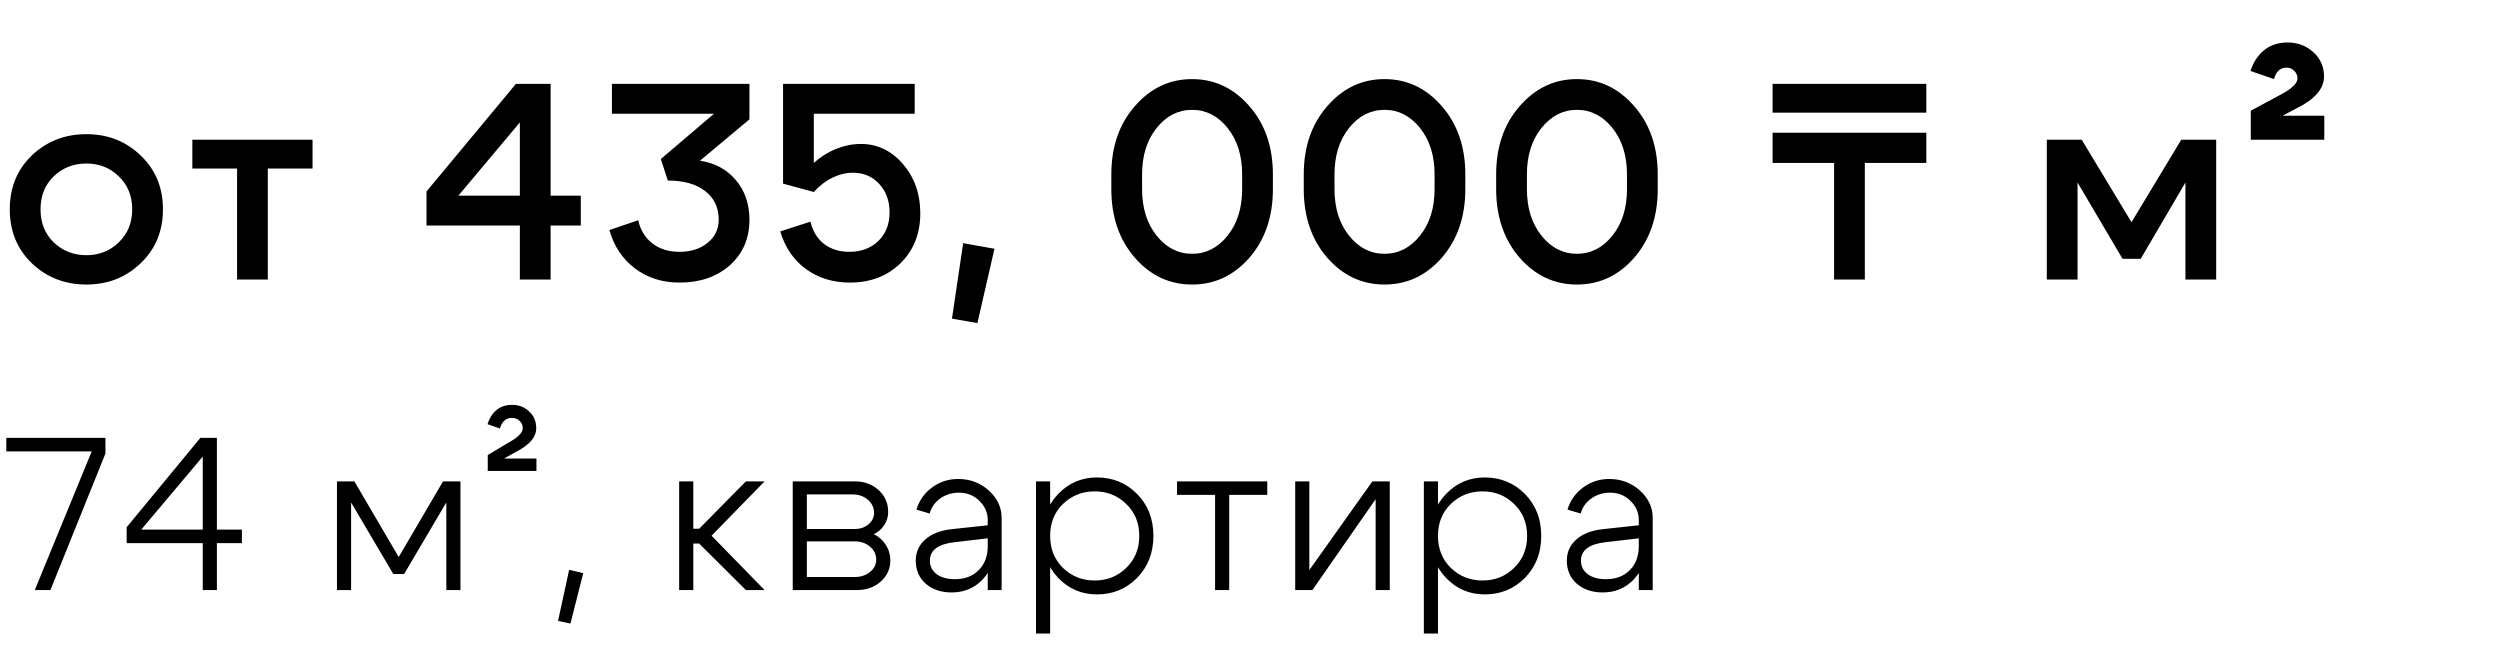
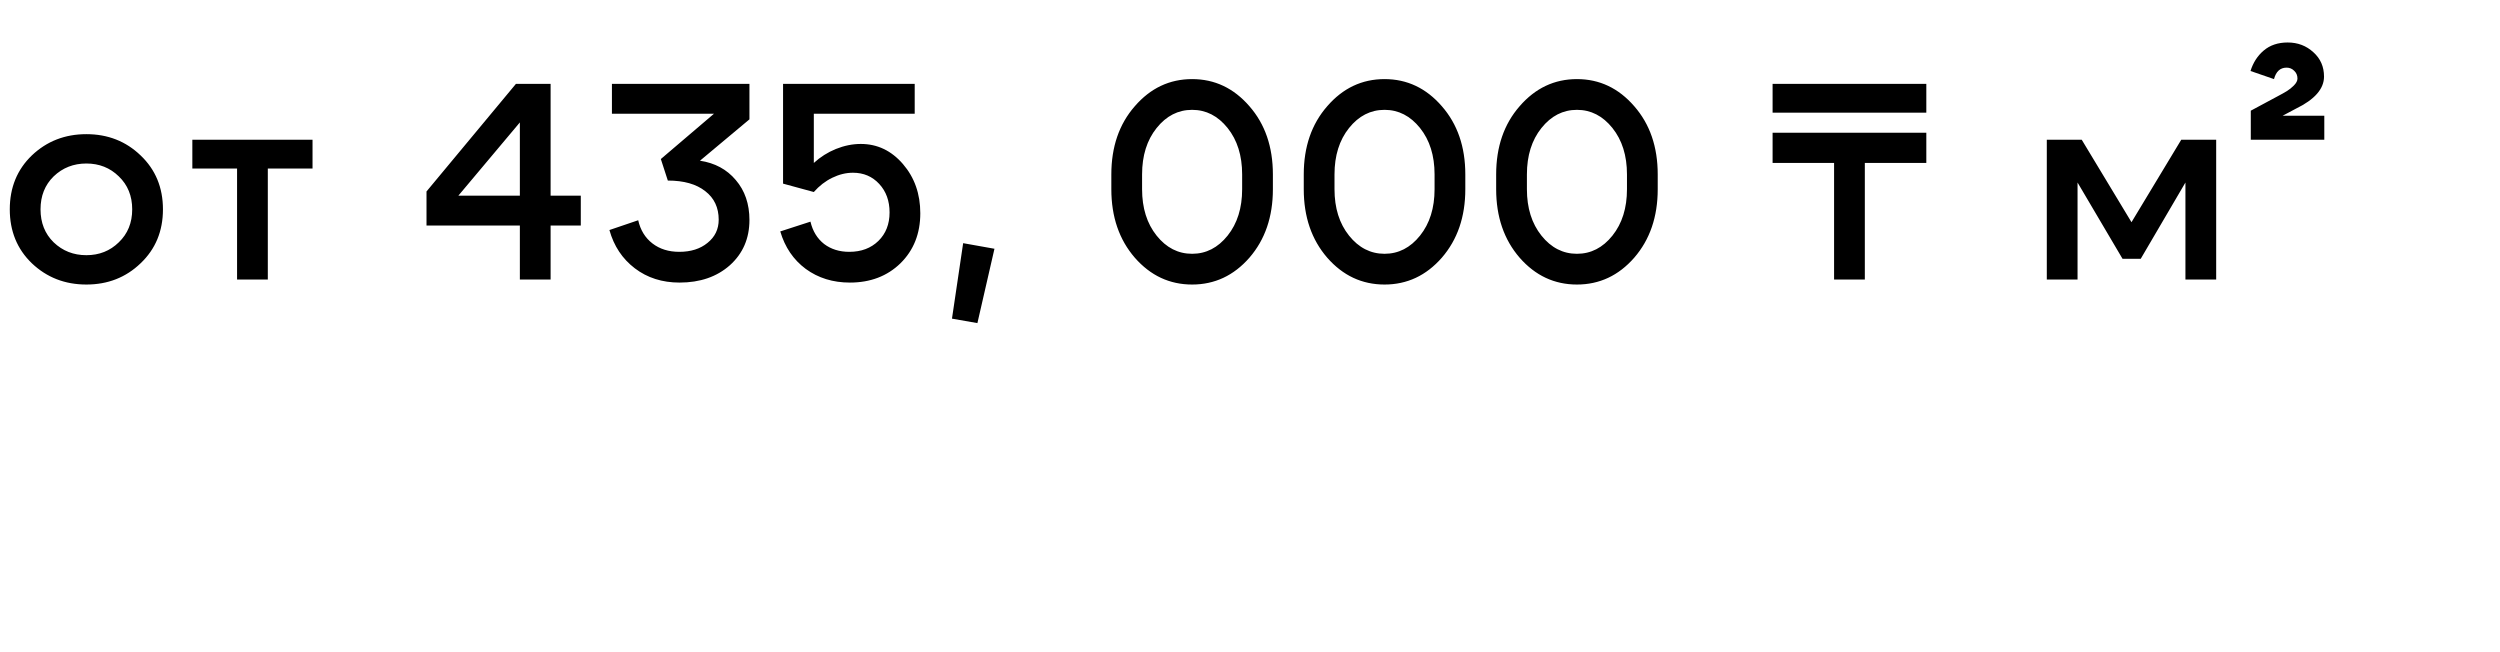
<svg xmlns="http://www.w3.org/2000/svg" width="161" height="42" viewBox="0 0 161 42" fill="none">
  <path d="M3.456 11.358C2.892 11.91 2.61 12.618 2.61 13.482C2.61 14.346 2.892 15.054 3.456 15.606C4.032 16.158 4.734 16.434 5.562 16.434C6.39 16.434 7.086 16.158 7.65 15.606C8.226 15.054 8.514 14.346 8.514 13.482C8.514 12.618 8.226 11.91 7.65 11.358C7.086 10.806 6.39 10.53 5.562 10.53C4.734 10.53 4.032 10.806 3.456 11.358ZM2.052 16.956C1.104 16.044 0.63 14.886 0.63 13.482C0.63 12.078 1.104 10.92 2.052 10.008C3.012 9.096 4.182 8.64 5.562 8.64C6.942 8.64 8.106 9.096 9.054 10.008C10.014 10.92 10.494 12.078 10.494 13.482C10.494 14.886 10.014 16.044 9.054 16.956C8.106 17.868 6.942 18.324 5.562 18.324C4.182 18.324 3.012 17.868 2.052 16.956ZM20.127 9V10.854H17.247V18H15.267V10.854H12.387V9H20.127ZM29.519 12.6H33.479V7.884L29.519 12.6ZM35.459 5.4V12.6H37.403V14.526H35.459V18H33.479V14.526H27.467V12.33L33.227 5.4H35.459ZM45.078 10.35C46.038 10.494 46.806 10.908 47.382 11.592C47.97 12.276 48.264 13.134 48.264 14.166C48.264 15.354 47.844 16.326 47.004 17.082C46.164 17.826 45.084 18.198 43.764 18.198C42.648 18.198 41.688 17.892 40.884 17.28C40.08 16.668 39.534 15.846 39.246 14.814L41.1 14.184C41.244 14.82 41.55 15.318 42.018 15.678C42.486 16.038 43.062 16.218 43.746 16.218C44.49 16.218 45.096 16.026 45.564 15.642C46.044 15.258 46.284 14.76 46.284 14.148C46.284 13.368 45.996 12.756 45.42 12.312C44.844 11.856 44.04 11.628 43.008 11.628L42.558 10.242L45.978 7.326H39.408V5.4H48.264V7.686L45.078 10.35ZM52.41 10.494C52.83 10.11 53.303 9.81 53.831 9.594C54.371 9.378 54.906 9.27 55.434 9.27C56.502 9.27 57.407 9.702 58.151 10.566C58.895 11.43 59.267 12.486 59.267 13.734C59.267 15.042 58.842 16.116 57.989 16.956C57.138 17.784 56.051 18.198 54.731 18.198C53.639 18.198 52.691 17.904 51.888 17.316C51.096 16.728 50.55 15.924 50.249 14.904L52.194 14.274C52.337 14.886 52.632 15.366 53.075 15.714C53.52 16.05 54.059 16.218 54.696 16.218C55.464 16.218 56.087 15.984 56.568 15.516C57.047 15.048 57.288 14.436 57.288 13.68C57.288 12.936 57.066 12.324 56.621 11.844C56.178 11.364 55.614 11.124 54.929 11.124C54.486 11.124 54.041 11.232 53.597 11.448C53.154 11.664 52.758 11.97 52.41 12.366L50.429 11.826V5.4H58.907V7.326H52.41V10.494ZM62.027 15.66L64.043 16.02L62.945 20.808L61.307 20.52L62.027 15.66ZM73.55 12.186C73.55 13.398 73.862 14.394 74.486 15.174C75.11 15.954 75.872 16.344 76.772 16.344C77.672 16.344 78.434 15.954 79.058 15.174C79.682 14.394 79.994 13.398 79.994 12.186V11.232C79.994 10.02 79.682 9.024 79.058 8.244C78.434 7.464 77.672 7.074 76.772 7.074C75.872 7.074 75.11 7.464 74.486 8.244C73.862 9.024 73.55 10.02 73.55 11.232V12.186ZM71.57 12.186V11.232C71.57 9.456 72.074 7.992 73.082 6.84C74.09 5.676 75.32 5.094 76.772 5.094C78.224 5.094 79.454 5.676 80.462 6.84C81.47 7.992 81.974 9.456 81.974 11.232V12.186C81.974 13.962 81.47 15.432 80.462 16.596C79.454 17.748 78.224 18.324 76.772 18.324C75.32 18.324 74.09 17.748 73.082 16.596C72.074 15.432 71.57 13.962 71.57 12.186ZM85.942 12.186C85.942 13.398 86.254 14.394 86.878 15.174C87.502 15.954 88.264 16.344 89.164 16.344C90.064 16.344 90.826 15.954 91.45 15.174C92.074 14.394 92.386 13.398 92.386 12.186V11.232C92.386 10.02 92.074 9.024 91.45 8.244C90.826 7.464 90.064 7.074 89.164 7.074C88.264 7.074 87.502 7.464 86.878 8.244C86.254 9.024 85.942 10.02 85.942 11.232V12.186ZM83.962 12.186V11.232C83.962 9.456 84.466 7.992 85.474 6.84C86.482 5.676 87.712 5.094 89.164 5.094C90.616 5.094 91.846 5.676 92.854 6.84C93.862 7.992 94.366 9.456 94.366 11.232V12.186C94.366 13.962 93.862 15.432 92.854 16.596C91.846 17.748 90.616 18.324 89.164 18.324C87.712 18.324 86.482 17.748 85.474 16.596C84.466 15.432 83.962 13.962 83.962 12.186ZM98.333 12.186C98.333 13.398 98.645 14.394 99.269 15.174C99.893 15.954 100.655 16.344 101.555 16.344C102.455 16.344 103.217 15.954 103.841 15.174C104.465 14.394 104.777 13.398 104.777 12.186V11.232C104.777 10.02 104.465 9.024 103.841 8.244C103.217 7.464 102.455 7.074 101.555 7.074C100.655 7.074 99.893 7.464 99.269 8.244C98.645 9.024 98.333 10.02 98.333 11.232V12.186ZM96.353 12.186V11.232C96.353 9.456 96.857 7.992 97.865 6.84C98.873 5.676 100.103 5.094 101.555 5.094C103.007 5.094 104.237 5.676 105.245 6.84C106.253 7.992 106.757 9.456 106.757 11.232V12.186C106.757 13.962 106.253 15.432 105.245 16.596C104.237 17.748 103.007 18.324 101.555 18.324C100.103 18.324 98.873 17.748 97.865 16.596C96.857 15.432 96.353 13.962 96.353 12.186ZM114.155 7.254V5.4H124.055V7.254H114.155ZM124.055 8.55V10.494H120.095V18H118.115V10.494H114.155V8.55H124.055ZM131.814 18V9H134.064L137.268 14.31L140.472 9H142.722V18H140.742V11.754L137.862 16.668H136.692L133.794 11.754V18H131.814ZM149.667 4.932C149.667 5.724 149.061 6.414 147.849 7.002L147.003 7.452H149.685V9H144.951V7.128L146.661 6.21C146.913 6.078 147.117 5.964 147.273 5.868C147.429 5.772 147.579 5.652 147.723 5.508C147.879 5.352 147.957 5.202 147.957 5.058C147.957 4.854 147.885 4.686 147.741 4.554C147.609 4.422 147.447 4.356 147.255 4.356C146.847 4.356 146.577 4.602 146.445 5.094L144.933 4.572C145.101 4.032 145.383 3.594 145.779 3.258C146.187 2.91 146.703 2.736 147.327 2.736C147.975 2.736 148.527 2.946 148.983 3.366C149.439 3.774 149.667 4.296 149.667 4.932Z" fill="black" />
-   <path d="M3.248 38H2.24L5.908 29.068H0.406V28.2H6.79V29.208L3.248 38ZM9.095 34.108H13.057V29.404L9.095 34.108ZM13.967 28.2V34.108H15.577V34.976H13.967V38H13.057V34.976H8.157V33.954L12.903 28.2H13.967ZM21.701 38V31H22.821L25.677 35.872L28.533 31H29.653V38H28.743V32.358L26.027 36.964H25.327L22.611 32.358V38H21.701ZM34.533 27.57C34.533 28.139 34.118 28.639 33.287 29.068L32.461 29.53H34.547V30.328H31.411V29.306L32.741 28.508C33.357 28.172 33.665 27.864 33.665 27.584C33.665 27.388 33.6 27.229 33.469 27.108C33.338 26.977 33.17 26.912 32.965 26.912C32.582 26.912 32.326 27.141 32.195 27.598L31.397 27.318C31.509 26.945 31.696 26.646 31.957 26.422C32.228 26.189 32.568 26.072 32.979 26.072C33.408 26.072 33.772 26.212 34.071 26.492C34.379 26.772 34.533 27.131 34.533 27.57ZM36.652 36.698L37.562 36.908L36.736 40.156L35.938 39.988L36.652 36.698ZM43.738 38V31H44.648V34.052H45.026L48.036 31H49.24L45.824 34.5L49.24 38H48.036L45.026 35.004H44.648V38H43.738ZM54.902 31.84H51.962V34.066H55.042C55.397 34.066 55.691 33.968 55.924 33.772C56.167 33.567 56.288 33.319 56.288 33.03C56.288 32.694 56.157 32.414 55.896 32.19C55.635 31.957 55.303 31.84 54.902 31.84ZM55.042 34.864H51.962V37.16H55.042C55.434 37.16 55.761 37.053 56.022 36.838C56.293 36.623 56.428 36.357 56.428 36.04C56.428 35.704 56.293 35.424 56.022 35.2C55.761 34.976 55.434 34.864 55.042 34.864ZM55.182 38H51.052V31H55.042C55.658 31 56.171 31.187 56.582 31.56C56.993 31.933 57.198 32.405 57.198 32.974C57.198 33.282 57.114 33.562 56.946 33.814C56.787 34.066 56.563 34.262 56.274 34.402C56.601 34.561 56.857 34.789 57.044 35.088C57.24 35.387 57.338 35.723 57.338 36.096C57.338 36.628 57.133 37.081 56.722 37.454C56.311 37.818 55.798 38 55.182 38ZM63.609 34.668L61.453 34.92C60.407 35.041 59.885 35.438 59.885 36.11C59.885 36.465 60.029 36.754 60.319 36.978C60.617 37.193 61.009 37.3 61.495 37.3C62.129 37.3 62.638 37.109 63.021 36.726C63.413 36.334 63.609 35.821 63.609 35.186H64.085C64.085 36.035 63.819 36.745 63.287 37.314C62.755 37.874 62.087 38.154 61.285 38.154C60.613 38.154 60.057 37.967 59.619 37.594C59.189 37.211 58.975 36.717 58.975 36.11C58.975 35.559 59.175 35.107 59.577 34.752C59.978 34.388 60.543 34.164 61.271 34.08L63.609 33.828V33.492C63.609 33.016 63.431 32.605 63.077 32.26C62.722 31.905 62.283 31.728 61.761 31.728C61.303 31.728 60.897 31.854 60.543 32.106C60.197 32.358 59.973 32.68 59.871 33.072L59.017 32.82C59.194 32.232 59.53 31.756 60.025 31.392C60.519 31.028 61.079 30.846 61.705 30.846C62.47 30.846 63.128 31.093 63.679 31.588C64.229 32.083 64.505 32.671 64.505 33.352V38H63.609V34.668ZM66.719 31H67.629V40.8H66.719V31ZM68.455 32.456C67.904 32.988 67.629 33.674 67.629 34.514C67.629 35.345 67.904 36.031 68.455 36.572C69.015 37.113 69.696 37.384 70.499 37.384C71.302 37.384 71.978 37.113 72.529 36.572C73.089 36.031 73.369 35.345 73.369 34.514C73.369 33.674 73.089 32.988 72.529 32.456C71.978 31.915 71.302 31.644 70.499 31.644C69.696 31.644 69.015 31.915 68.455 32.456ZM68.147 37.216C67.466 36.497 67.125 35.597 67.125 34.514C67.125 33.422 67.466 32.521 68.147 31.812C68.828 31.103 69.659 30.748 70.639 30.748C71.666 30.748 72.529 31.103 73.229 31.812C73.929 32.521 74.279 33.422 74.279 34.514C74.279 35.597 73.929 36.497 73.229 37.216C72.529 37.925 71.666 38.28 70.639 38.28C69.659 38.28 68.828 37.925 68.147 37.216ZM81.611 31V31.868H79.161V38H78.251V31.868H75.801V31H81.611ZM89.501 38H88.591V32.148L84.517 38H83.411V31H84.321V36.712L88.381 31H89.501V38ZM91.696 31H92.606V40.8H91.696V31ZM93.432 32.456C92.881 32.988 92.606 33.674 92.606 34.514C92.606 35.345 92.881 36.031 93.432 36.572C93.992 37.113 94.673 37.384 95.476 37.384C96.278 37.384 96.955 37.113 97.506 36.572C98.066 36.031 98.346 35.345 98.346 34.514C98.346 33.674 98.066 32.988 97.506 32.456C96.955 31.915 96.278 31.644 95.476 31.644C94.673 31.644 93.992 31.915 93.432 32.456ZM93.124 37.216C92.442 36.497 92.102 35.597 92.102 34.514C92.102 33.422 92.442 32.521 93.124 31.812C93.805 31.103 94.636 30.748 95.616 30.748C96.642 30.748 97.506 31.103 98.206 31.812C98.906 32.521 99.256 33.422 99.256 34.514C99.256 35.597 98.906 36.497 98.206 37.216C97.506 37.925 96.642 38.28 95.616 38.28C94.636 38.28 93.805 37.925 93.124 37.216ZM105.538 34.668L103.382 34.92C102.336 35.041 101.814 35.438 101.814 36.11C101.814 36.465 101.958 36.754 102.248 36.978C102.546 37.193 102.938 37.3 103.424 37.3C104.058 37.3 104.567 37.109 104.95 36.726C105.342 36.334 105.538 35.821 105.538 35.186H106.014C106.014 36.035 105.748 36.745 105.216 37.314C104.684 37.874 104.016 38.154 103.214 38.154C102.542 38.154 101.986 37.967 101.548 37.594C101.118 37.211 100.904 36.717 100.904 36.11C100.904 35.559 101.104 35.107 101.506 34.752C101.907 34.388 102.472 34.164 103.2 34.08L105.538 33.828V33.492C105.538 33.016 105.36 32.605 105.006 32.26C104.651 31.905 104.212 31.728 103.69 31.728C103.232 31.728 102.826 31.854 102.472 32.106C102.126 32.358 101.902 32.68 101.8 33.072L100.946 32.82C101.123 32.232 101.459 31.756 101.954 31.392C102.448 31.028 103.008 30.846 103.634 30.846C104.399 30.846 105.057 31.093 105.608 31.588C106.158 32.083 106.434 32.671 106.434 33.352V38H105.538V34.668Z" fill="black" />
</svg>